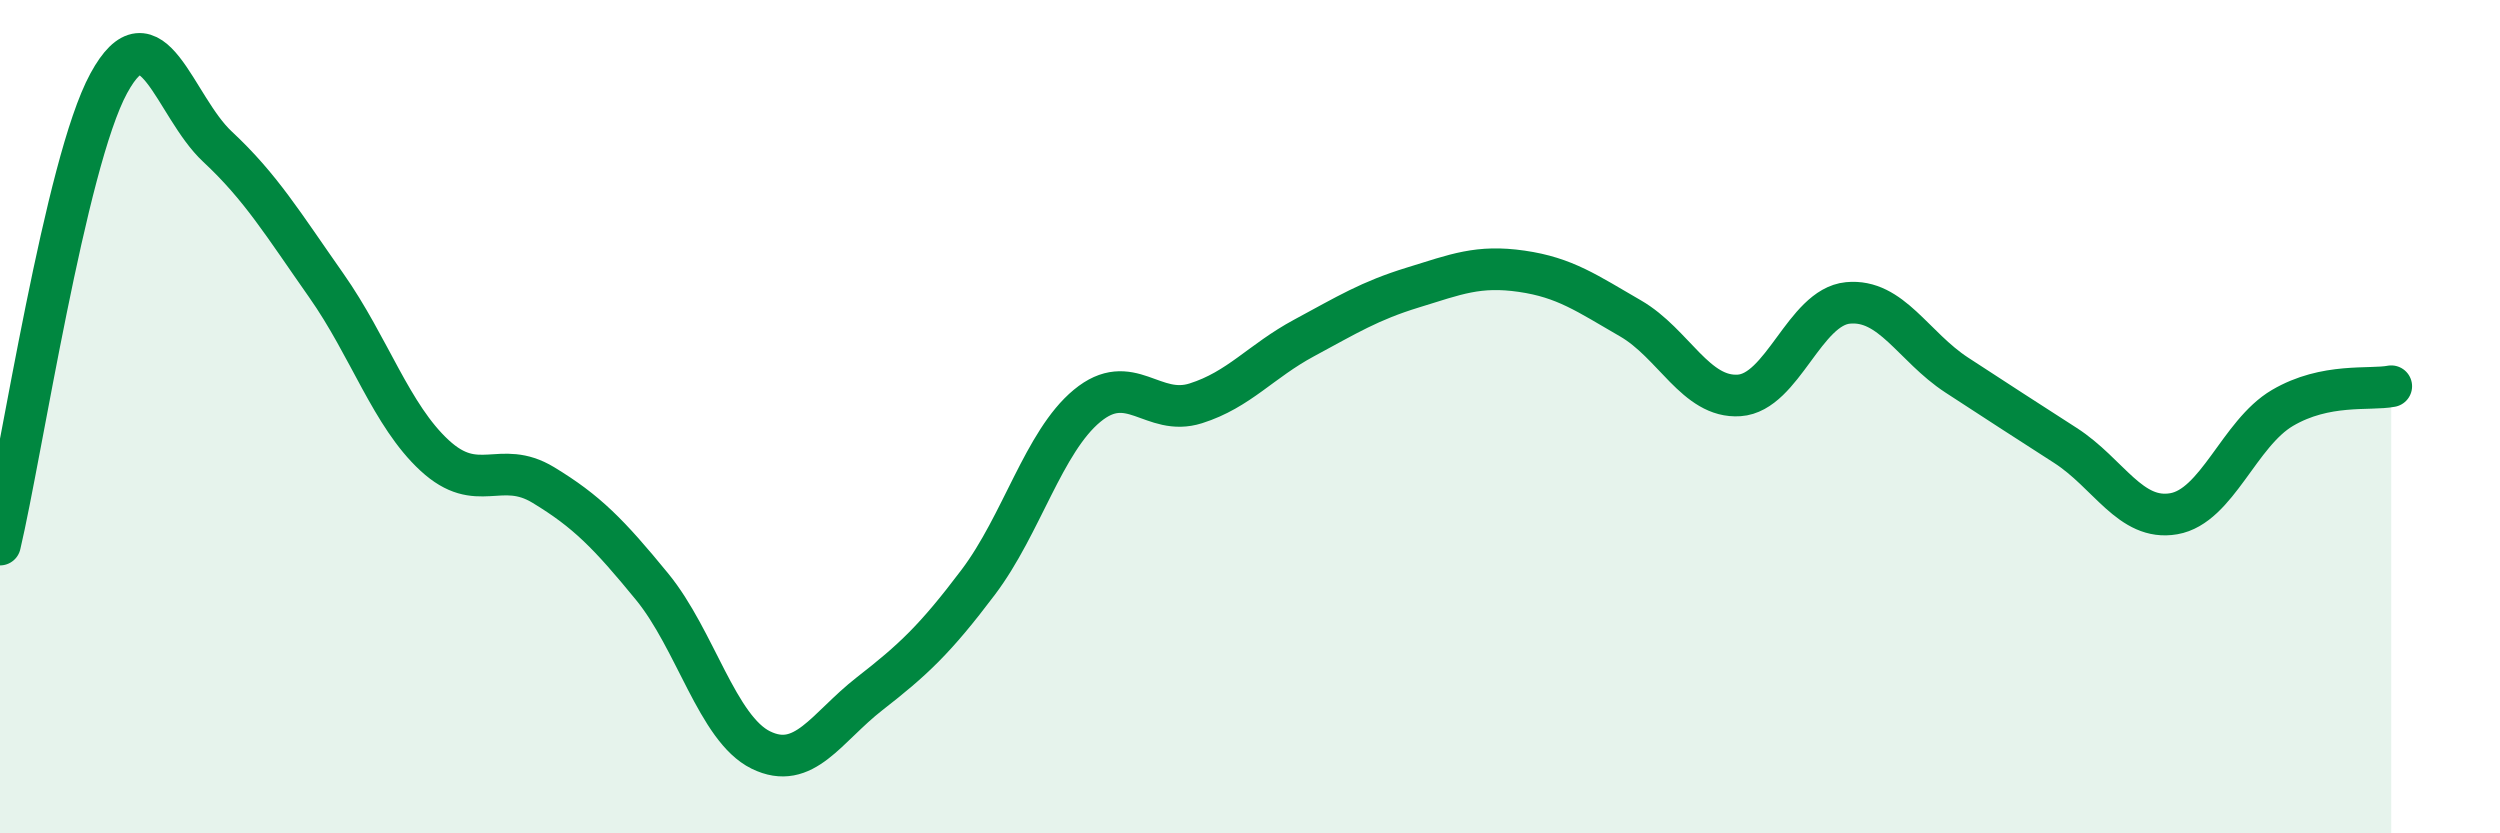
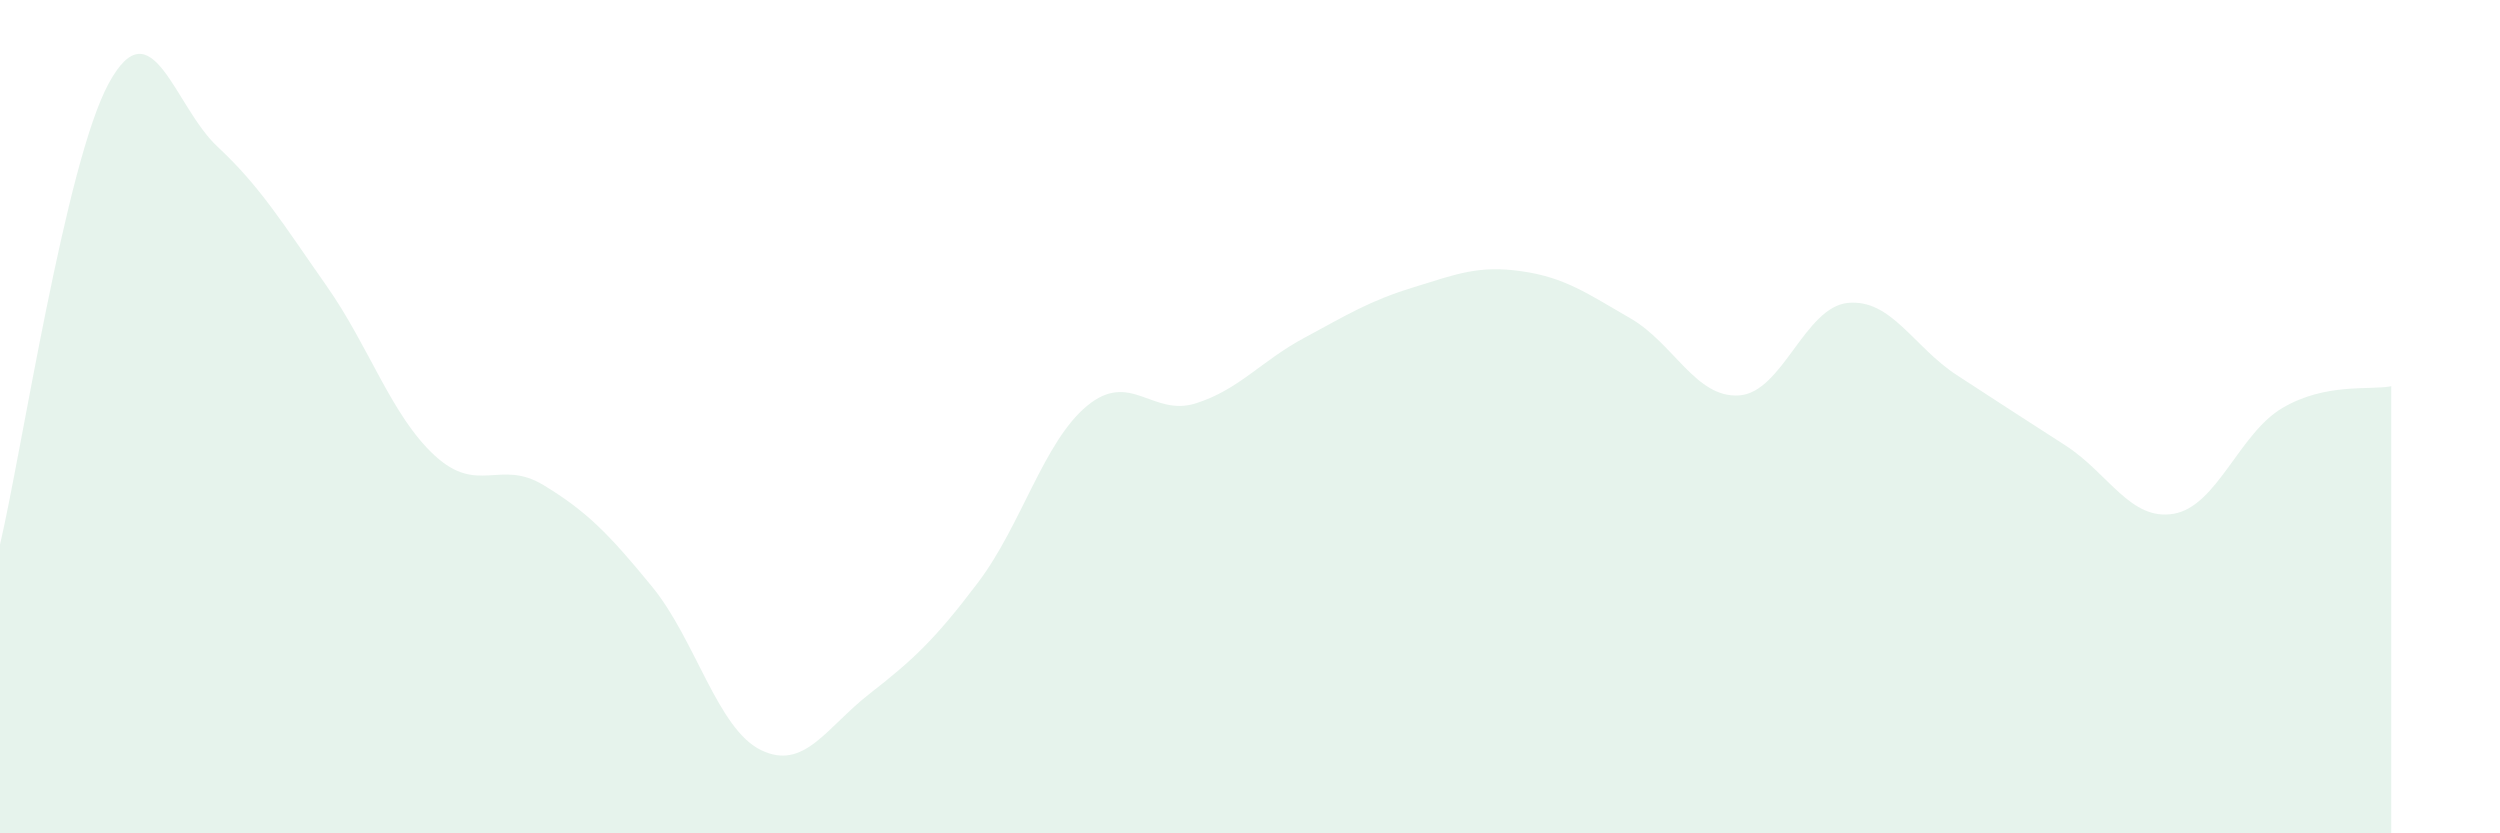
<svg xmlns="http://www.w3.org/2000/svg" width="60" height="20" viewBox="0 0 60 20">
  <path d="M 0,13.07 C 0.52,10.86 1.57,3.91 2.61,2 C 3.65,0.09 4.18,2.55 5.22,3.52 C 6.26,4.49 6.79,5.37 7.83,6.85 C 8.87,8.33 9.39,9.97 10.43,10.93 C 11.47,11.89 12,11.01 13.04,11.64 C 14.08,12.27 14.61,12.81 15.65,14.08 C 16.69,15.35 17.22,17.49 18.26,18 C 19.3,18.51 19.83,17.46 20.87,16.65 C 21.91,15.84 22.44,15.35 23.48,13.97 C 24.52,12.59 25.05,10.6 26.09,9.74 C 27.13,8.88 27.66,10.01 28.7,9.68 C 29.74,9.35 30.26,8.67 31.3,8.11 C 32.34,7.55 32.87,7.22 33.91,6.9 C 34.95,6.58 35.48,6.36 36.52,6.51 C 37.56,6.66 38.09,7.04 39.13,7.64 C 40.17,8.24 40.7,9.56 41.74,9.49 C 42.78,9.42 43.31,7.37 44.35,7.27 C 45.39,7.17 45.92,8.32 46.96,9 C 48,9.68 48.53,10.02 49.57,10.69 C 50.61,11.36 51.13,12.51 52.17,12.33 C 53.21,12.15 53.74,10.4 54.78,9.79 C 55.82,9.18 56.87,9.37 57.39,9.27L57.39 20L0 20Z" fill="#008740" opacity="0.1" stroke-linecap="round" stroke-linejoin="round" />
-   <path d="M 0,13.07 C 0.52,10.86 1.57,3.91 2.61,2 C 3.65,0.09 4.18,2.55 5.22,3.52 C 6.26,4.49 6.79,5.37 7.83,6.85 C 8.87,8.33 9.39,9.97 10.43,10.93 C 11.47,11.89 12,11.01 13.04,11.64 C 14.08,12.27 14.61,12.81 15.65,14.08 C 16.69,15.35 17.22,17.49 18.26,18 C 19.3,18.51 19.83,17.46 20.87,16.65 C 21.91,15.84 22.44,15.35 23.48,13.97 C 24.52,12.59 25.05,10.6 26.09,9.74 C 27.13,8.88 27.66,10.01 28.7,9.68 C 29.74,9.35 30.26,8.67 31.3,8.11 C 32.34,7.55 32.87,7.22 33.91,6.9 C 34.95,6.58 35.48,6.36 36.52,6.51 C 37.56,6.66 38.09,7.04 39.13,7.64 C 40.17,8.24 40.7,9.56 41.74,9.49 C 42.78,9.42 43.31,7.37 44.35,7.27 C 45.39,7.17 45.92,8.32 46.96,9 C 48,9.68 48.53,10.02 49.57,10.69 C 50.61,11.36 51.13,12.51 52.17,12.33 C 53.21,12.15 53.74,10.4 54.78,9.79 C 55.82,9.18 56.87,9.37 57.39,9.27" stroke="#008740" stroke-width="1" fill="none" stroke-linecap="round" stroke-linejoin="round" />
</svg>